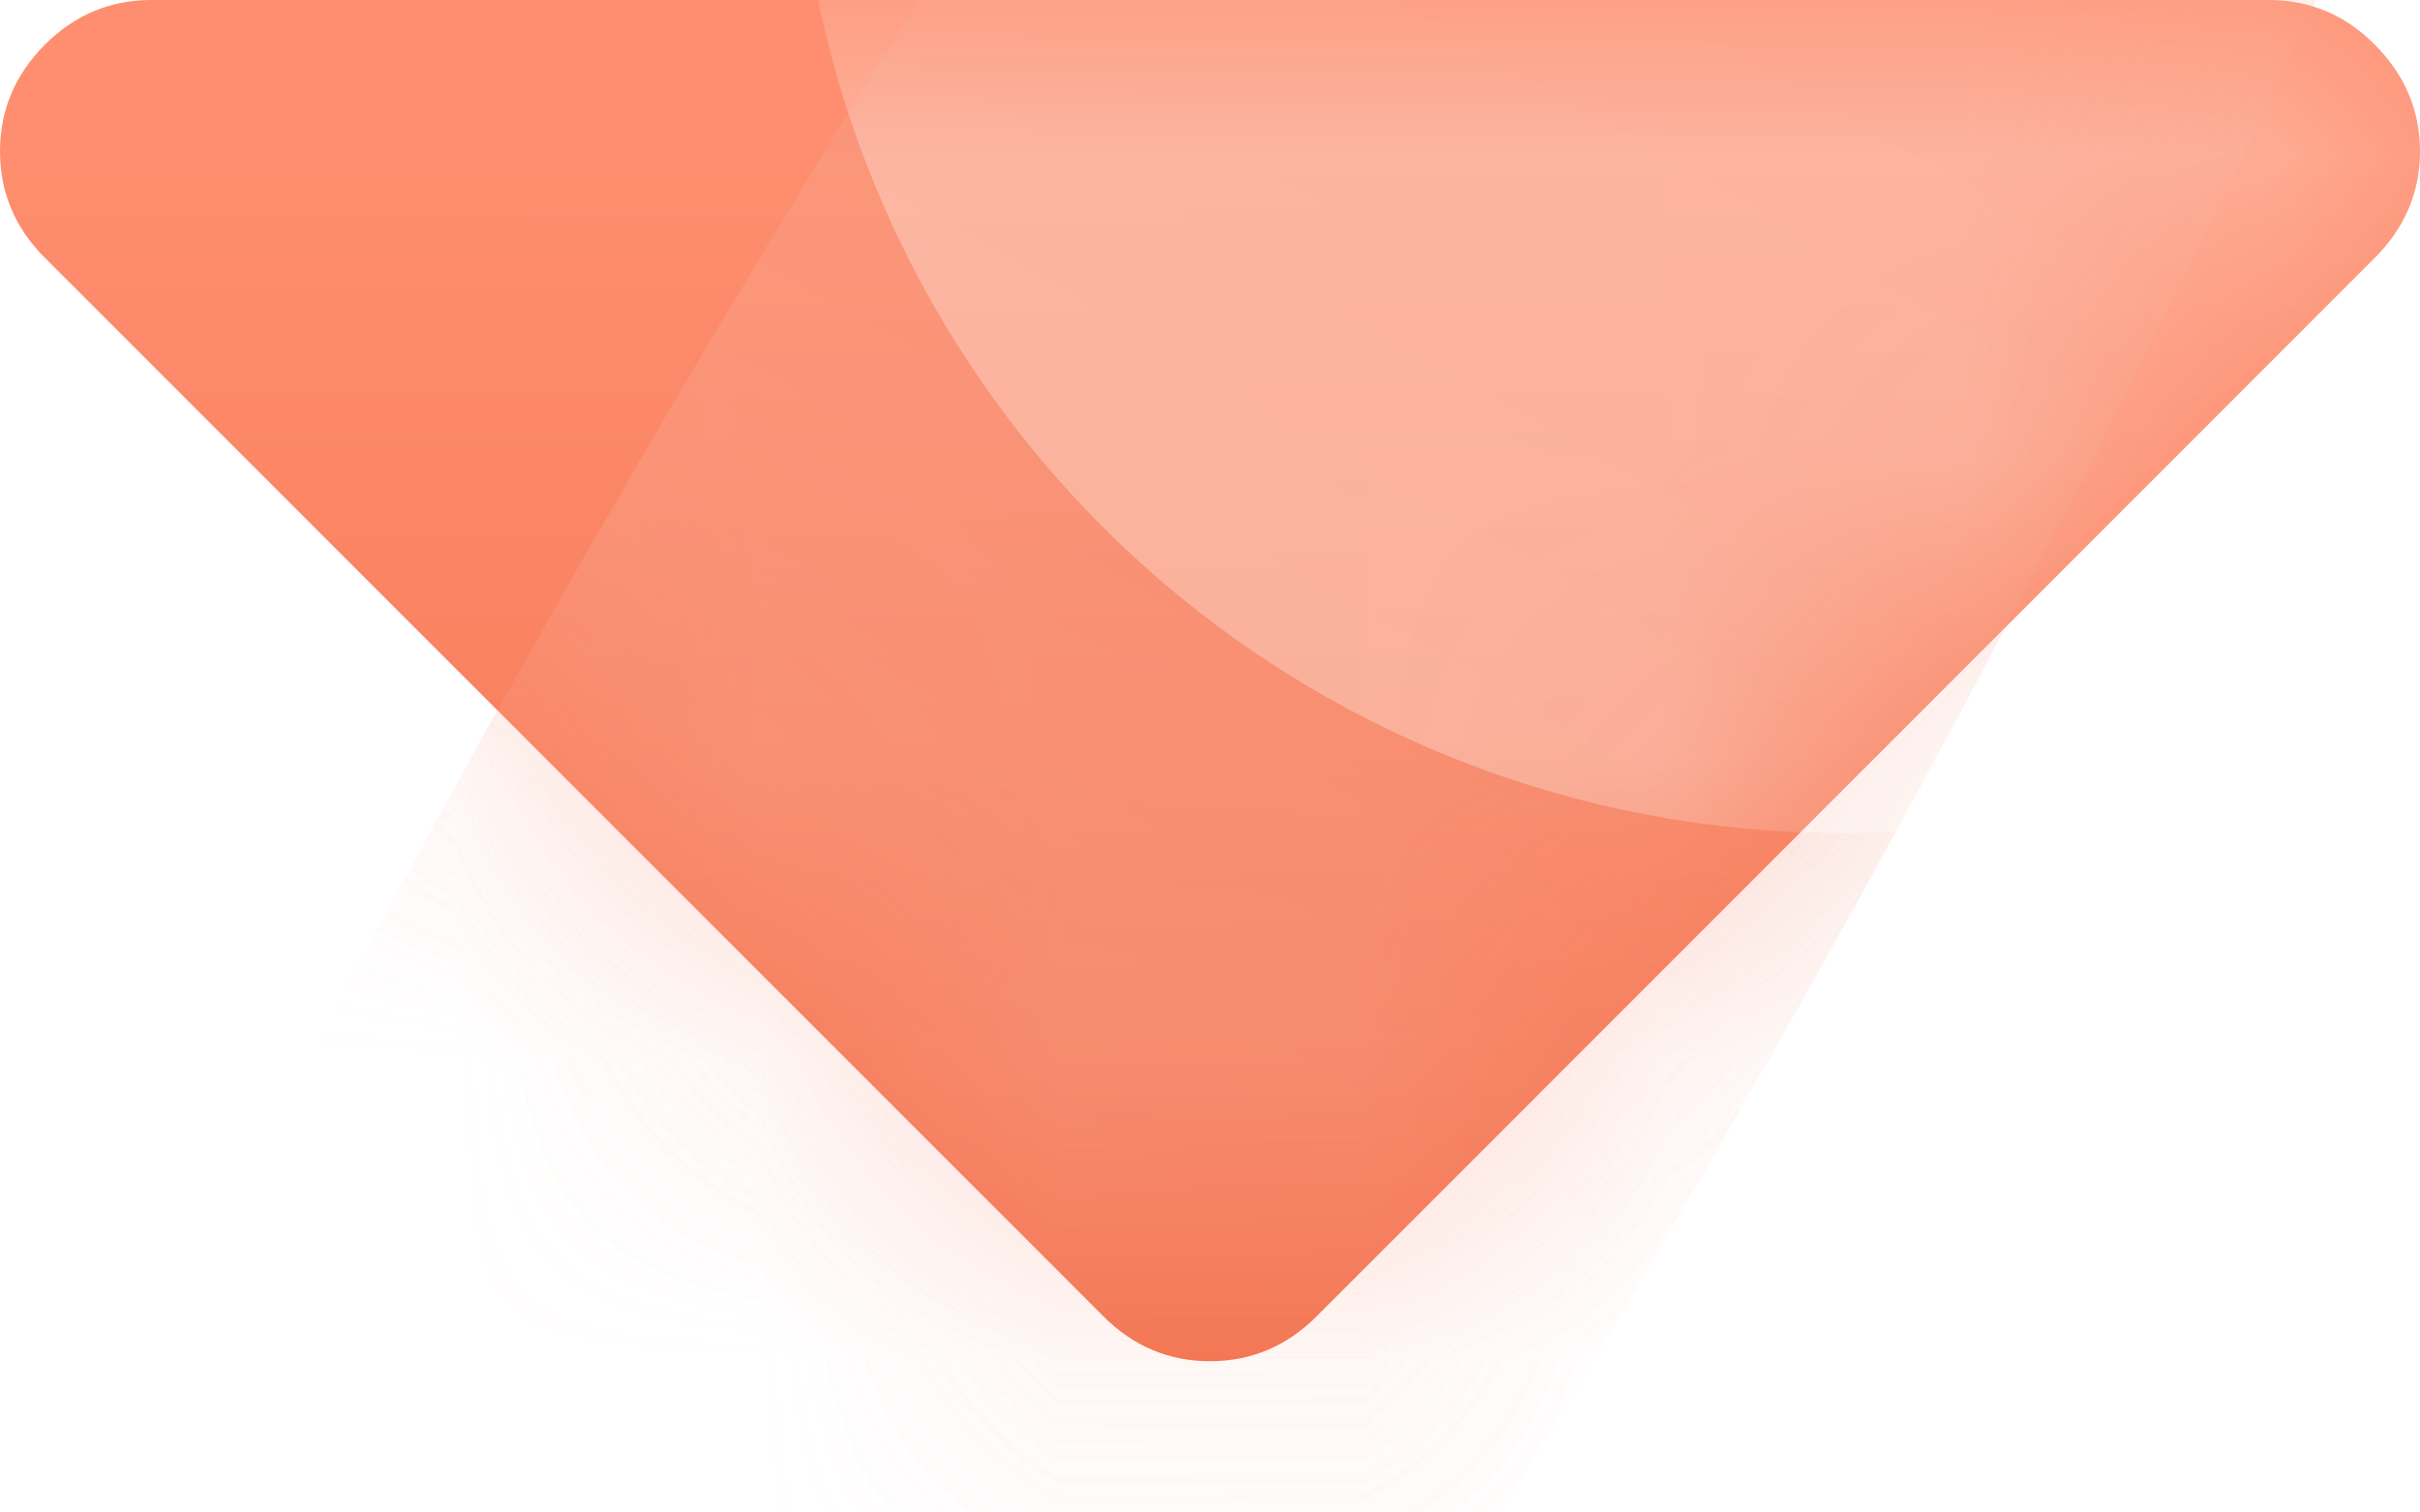
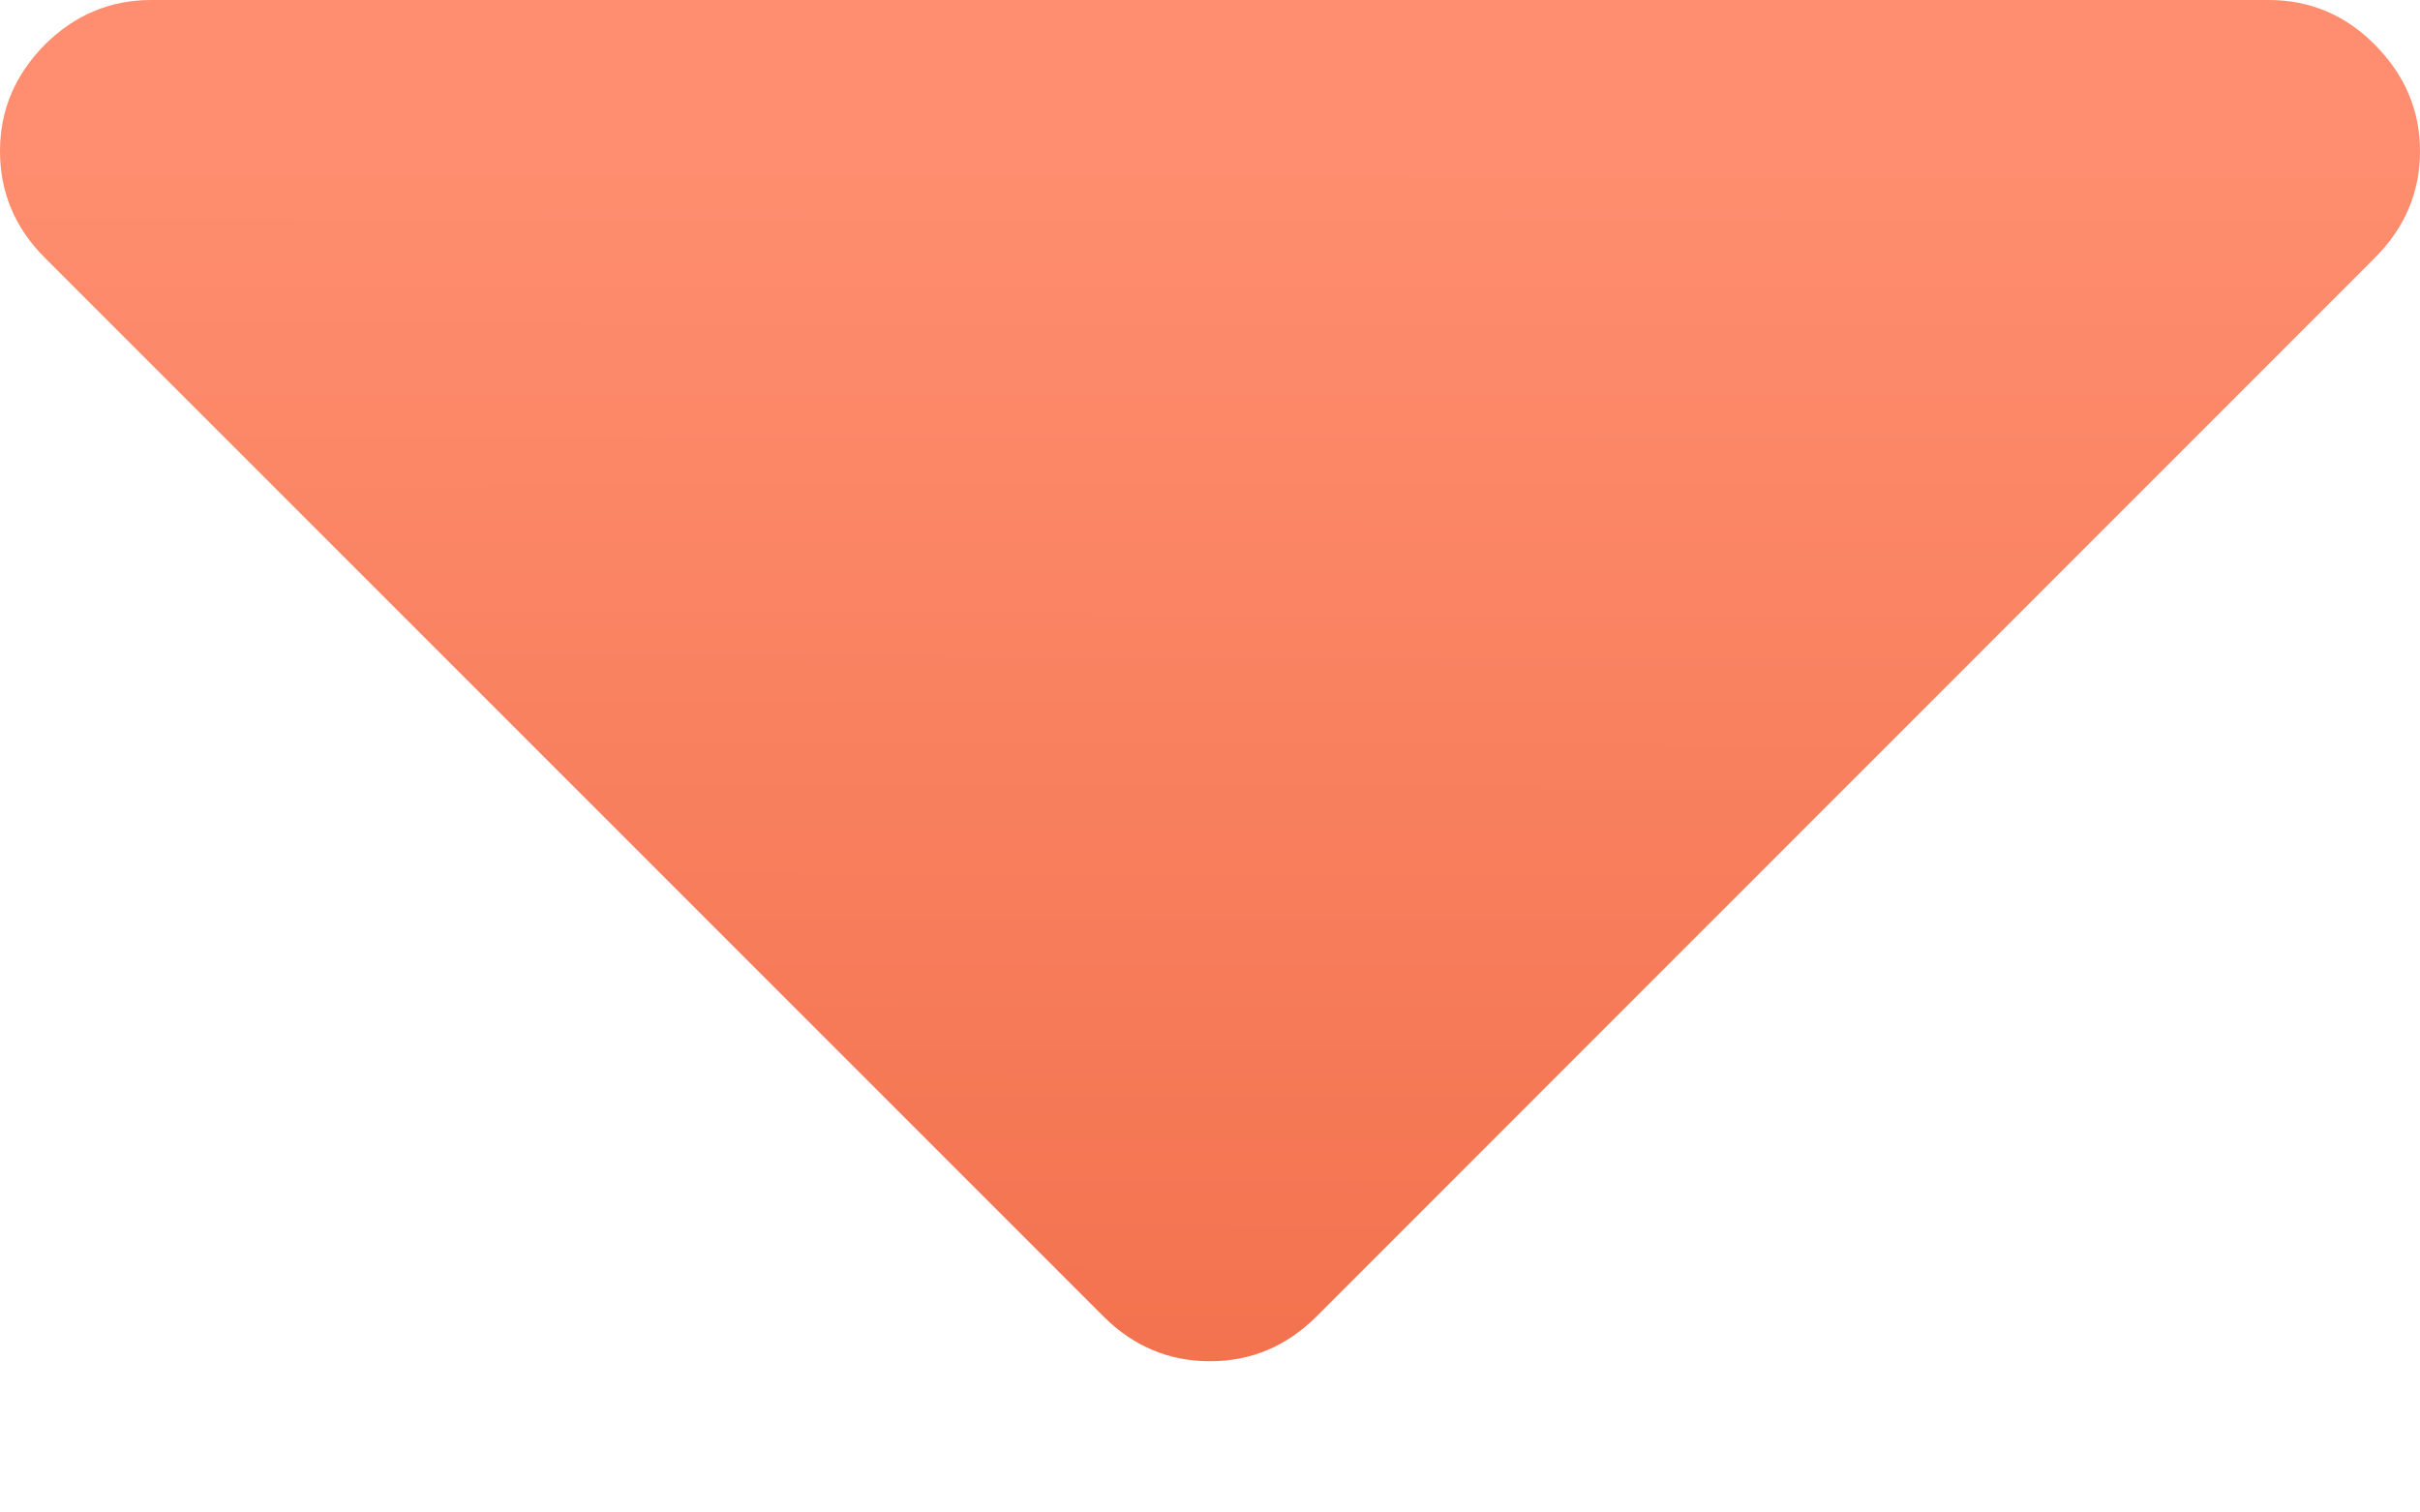
<svg xmlns="http://www.w3.org/2000/svg" width="8" height="5" viewBox="0 0 8 5" fill="none">
  <mask id="mask0_824_134" style="mask-type:alpha" maskUnits="userSpaceOnUse" x="0" y="0" width="8" height="5">
-     <path d="M7.851 0.148C7.753 0.049 7.635 0 7.5 0H0.5C0.365 0 0.247 0.049 0.148 0.148C0.049 0.248 0 0.365 0 0.5C0 0.635 0.049 0.753 0.148 0.852L3.648 4.352C3.747 4.451 3.865 4.5 4 4.5C4.135 4.5 4.253 4.451 4.352 4.352L7.851 0.852C7.95 0.753 8 0.635 8 0.5C8 0.365 7.95 0.248 7.851 0.148Z" fill="url(#paint0_linear_824_134)" />
-   </mask>
+     </mask>
  <g mask="url(#mask0_824_134)">
    <g style="mix-blend-mode:plus-lighter" opacity="0.3" filter="url(#filter0_f_824_134)">
      <ellipse cx="3.847" cy="2.746" rx="2.112" ry="10.437" transform="rotate(30 3.847 2.746)" fill="url(#paint1_linear_824_134)" />
    </g>
    <g style="mix-blend-mode:plus-lighter" opacity="0.3" filter="url(#filter1_f_824_134)">
      <ellipse cx="6.09" cy="-0.704" rx="3.458" ry="3.458" transform="rotate(30 6.09 -0.704)" fill="white" />
    </g>
  </g>
  <path d="M7.851 0.148C7.753 0.049 7.635 0 7.5 0H0.5C0.365 0 0.247 0.049 0.148 0.148C0.049 0.248 0 0.365 0 0.5C0 0.635 0.049 0.753 0.148 0.852L3.648 4.352C3.747 4.451 3.865 4.5 4 4.5C4.135 4.5 4.253 4.451 4.352 4.352L7.851 0.852C7.95 0.753 8 0.635 8 0.5C8 0.365 7.95 0.248 7.851 0.148Z" fill="url(#paint2_linear_824_134)" />
  <mask id="mask1_824_134" style="mask-type:alpha" maskUnits="userSpaceOnUse" x="0" y="0" width="8" height="5">
-     <path d="M7.851 0.148C7.753 0.049 7.635 0 7.5 0H0.5C0.365 0 0.247 0.049 0.148 0.148C0.049 0.248 0 0.365 0 0.5C0 0.635 0.049 0.753 0.148 0.852L3.648 4.352C3.747 4.451 3.865 4.5 4 4.5C4.135 4.5 4.253 4.451 4.352 4.352L7.851 0.852C7.95 0.753 8 0.635 8 0.5C8 0.365 7.95 0.248 7.851 0.148Z" fill="url(#paint3_linear_824_134)" />
-   </mask>
+     </mask>
  <g mask="url(#mask1_824_134)">
    <g style="mix-blend-mode:plus-lighter" opacity="0.3" filter="url(#filter2_f_824_134)">
-       <ellipse cx="3.847" cy="2.746" rx="2.112" ry="10.437" transform="rotate(30 3.847 2.746)" fill="url(#paint4_linear_824_134)" />
-     </g>
+       </g>
    <g style="mix-blend-mode:plus-lighter" opacity="0.3" filter="url(#filter3_f_824_134)">
      <ellipse cx="6.09" cy="-0.704" rx="3.458" ry="3.458" transform="rotate(30 6.09 -0.704)" fill="white" />
    </g>
  </g>
  <defs>
    <filter id="filter0_f_824_134" x="-4.489" y="-9.16" width="16.672" height="23.811" filterUnits="userSpaceOnUse" color-interpolation-filters="sRGB">
      <feFlood flood-opacity="0" result="BackgroundImageFix" />
      <feBlend mode="normal" in="SourceGraphic" in2="BackgroundImageFix" result="shape" />
      <feGaussianBlur stdDeviation="1.402" result="effect1_foregroundBlur_824_134" />
    </filter>
    <filter id="filter1_f_824_134" x="-0.173" y="-6.966" width="12.527" height="12.526" filterUnits="userSpaceOnUse" color-interpolation-filters="sRGB">
      <feFlood flood-opacity="0" result="BackgroundImageFix" />
      <feBlend mode="normal" in="SourceGraphic" in2="BackgroundImageFix" result="shape" />
      <feGaussianBlur stdDeviation="1.402" result="effect1_foregroundBlur_824_134" />
    </filter>
    <filter id="filter2_f_824_134" x="-4.489" y="-9.16" width="16.672" height="23.811" filterUnits="userSpaceOnUse" color-interpolation-filters="sRGB">
      <feFlood flood-opacity="0" result="BackgroundImageFix" />
      <feBlend mode="normal" in="SourceGraphic" in2="BackgroundImageFix" result="shape" />
      <feGaussianBlur stdDeviation="1.402" result="effect1_foregroundBlur_824_134" />
    </filter>
    <filter id="filter3_f_824_134" x="-0.173" y="-6.966" width="12.527" height="12.526" filterUnits="userSpaceOnUse" color-interpolation-filters="sRGB">
      <feFlood flood-opacity="0" result="BackgroundImageFix" />
      <feBlend mode="normal" in="SourceGraphic" in2="BackgroundImageFix" result="shape" />
      <feGaussianBlur stdDeviation="1.402" result="effect1_foregroundBlur_824_134" />
    </filter>
    <linearGradient id="paint0_linear_824_134" x1="6.232" y1="0.511" x2="6.226" y2="6.504" gradientUnits="userSpaceOnUse">
      <stop stop-color="#FE8E6F" />
      <stop offset="0.917" stop-color="#EF6843" />
    </linearGradient>
    <linearGradient id="paint1_linear_824_134" x1="3.847" y1="-7.692" x2="3.847" y2="13.183" gradientUnits="userSpaceOnUse">
      <stop stop-color="#EF6843" />
      <stop offset="1" stop-color="white" />
    </linearGradient>
    <linearGradient id="paint2_linear_824_134" x1="6.232" y1="0.511" x2="6.226" y2="6.504" gradientUnits="userSpaceOnUse">
      <stop stop-color="#FE8E6F" />
      <stop offset="0.917" stop-color="#EF6843" />
    </linearGradient>
    <linearGradient id="paint3_linear_824_134" x1="6.232" y1="0.511" x2="6.226" y2="6.504" gradientUnits="userSpaceOnUse">
      <stop stop-color="#FE8E6F" />
      <stop offset="0.917" stop-color="#EF6843" />
    </linearGradient>
    <linearGradient id="paint4_linear_824_134" x1="3.847" y1="-7.692" x2="3.847" y2="13.183" gradientUnits="userSpaceOnUse">
      <stop stop-color="#EF6843" />
      <stop offset="1" stop-color="white" />
    </linearGradient>
  </defs>
</svg>